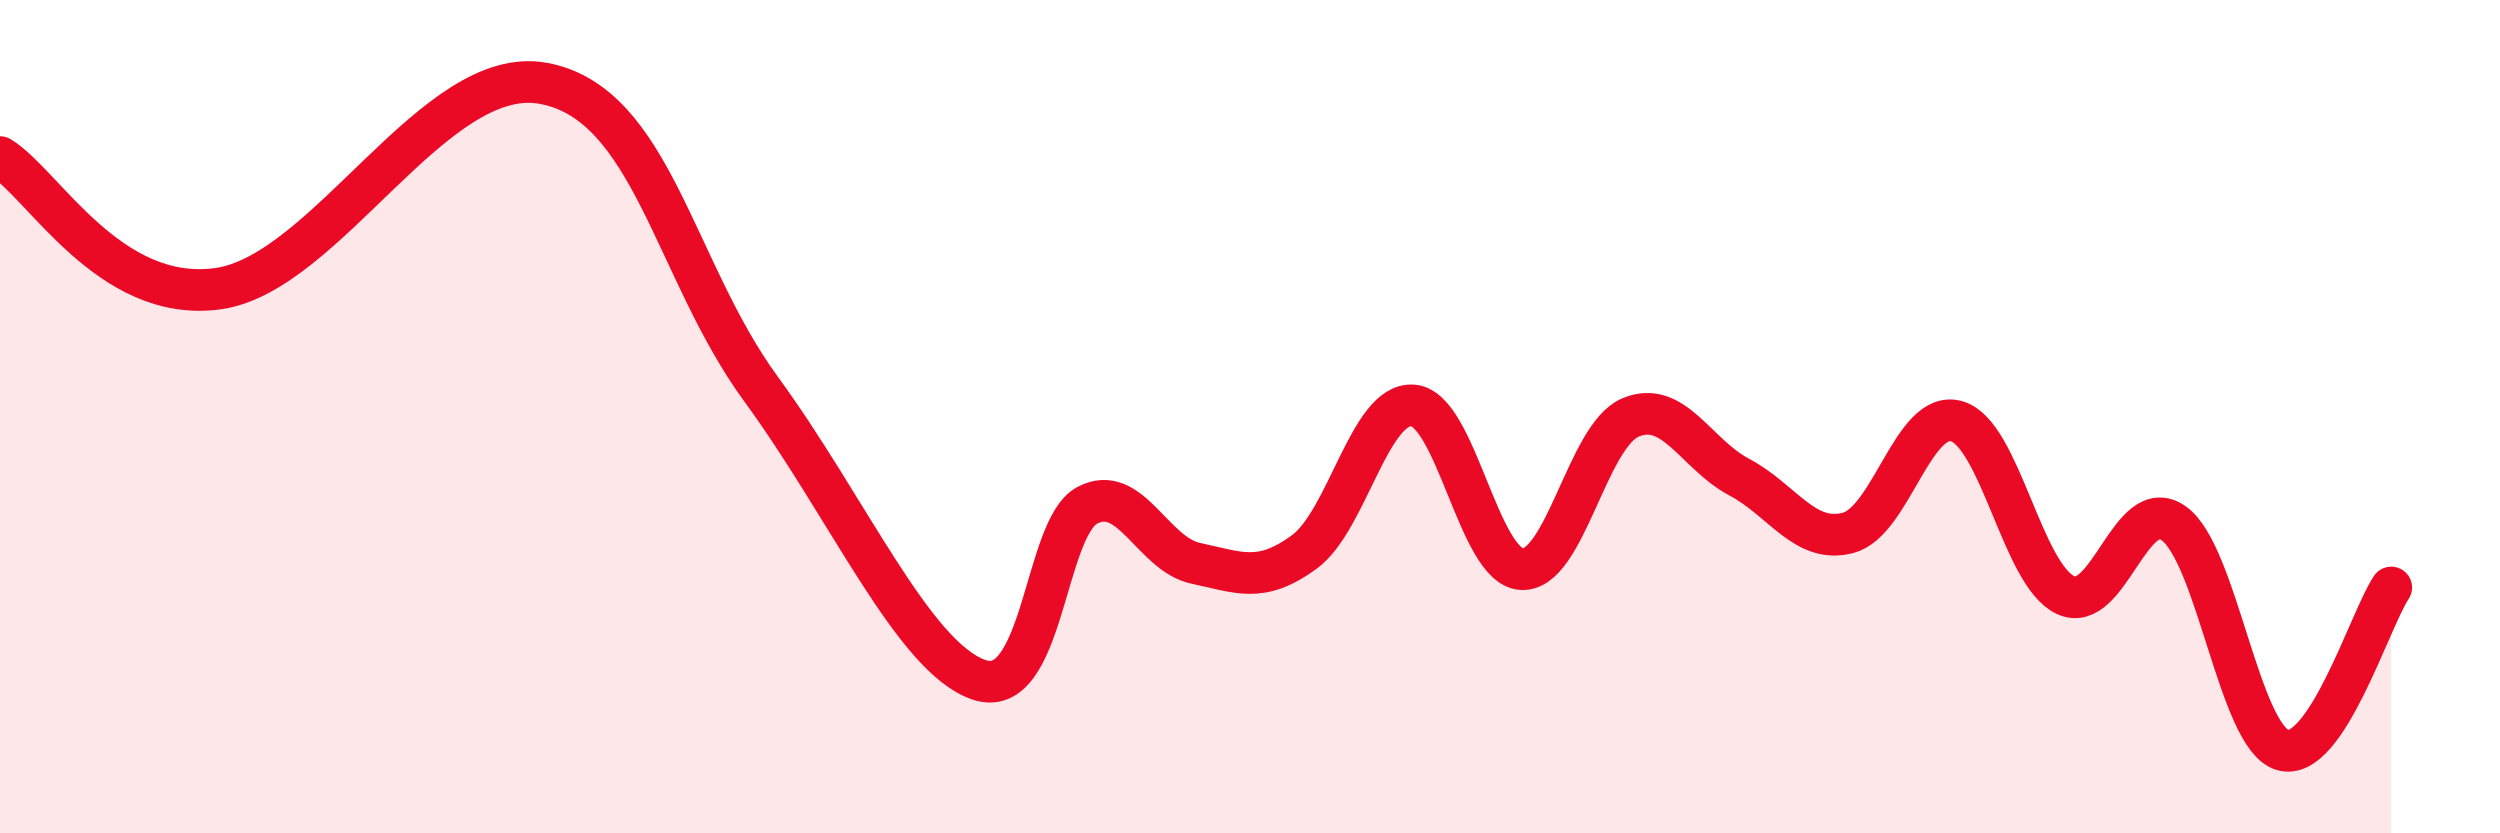
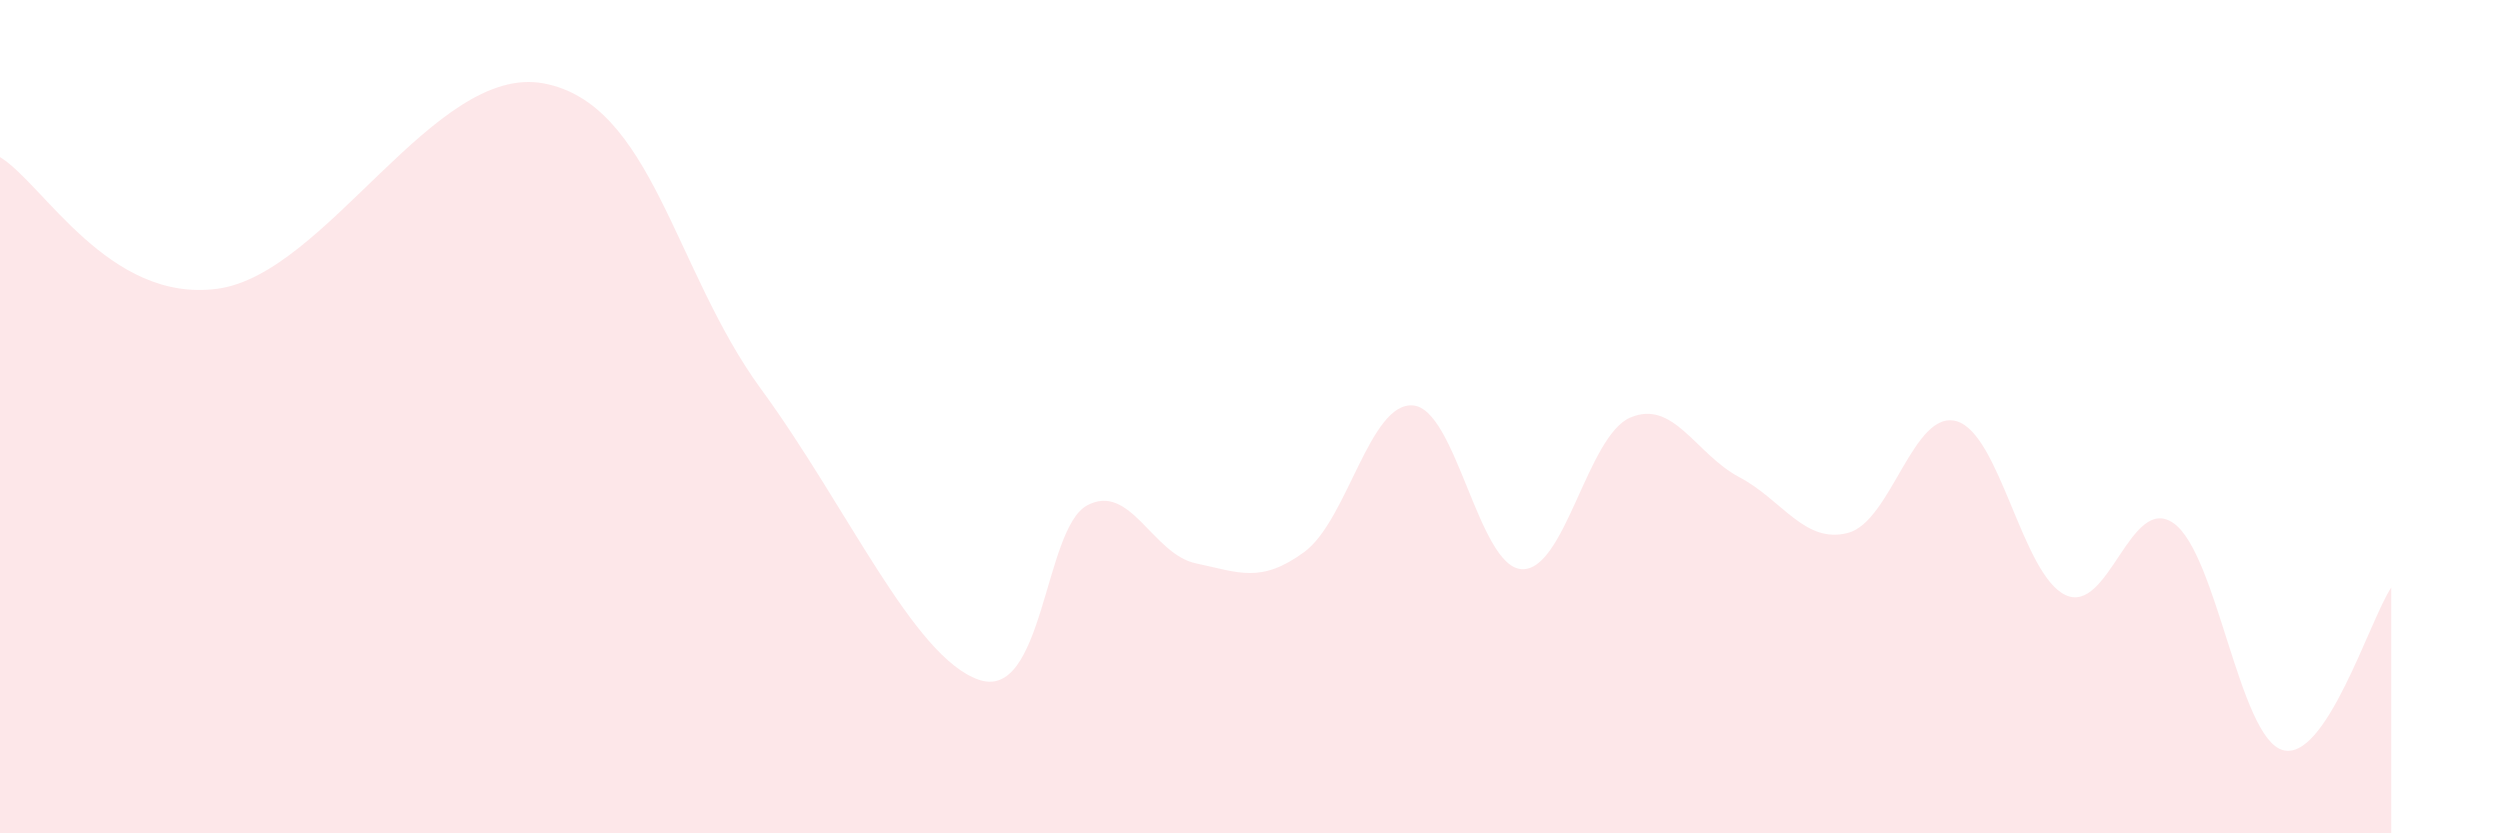
<svg xmlns="http://www.w3.org/2000/svg" width="60" height="20" viewBox="0 0 60 20">
  <path d="M 0,3.77 C 1.04,4.4 2.61,7.28 5.22,6.93 C 7.83,6.58 10.43,1.52 13.04,2 C 15.65,2.48 16.17,6.47 18.26,9.33 C 20.35,12.19 21.91,15.75 23.48,16.31 C 25.05,16.87 25.05,12.69 26.09,12.13 C 27.13,11.57 27.66,13.3 28.7,13.52 C 29.74,13.74 30.26,14.01 31.3,13.25 C 32.34,12.49 32.87,9.65 33.91,9.73 C 34.95,9.81 35.48,13.6 36.52,13.66 C 37.56,13.72 38.09,10.46 39.13,10.02 C 40.17,9.58 40.7,10.9 41.74,11.45 C 42.78,12 43.31,13.06 44.35,12.79 C 45.39,12.52 45.92,9.81 46.96,10.11 C 48,10.41 48.53,13.79 49.57,14.28 C 50.61,14.77 51.13,11.82 52.17,12.56 C 53.21,13.3 53.74,17.69 54.78,18 C 55.82,18.31 56.87,14.88 57.39,14.1L57.39 20L0 20Z" fill="#EB0A25" opacity="0.1" stroke-linecap="round" stroke-linejoin="round" />
-   <path d="M 0,3.77 C 1.04,4.4 2.61,7.28 5.22,6.93 C 7.83,6.58 10.43,1.52 13.04,2 C 15.65,2.48 16.17,6.47 18.26,9.33 C 20.35,12.19 21.91,15.75 23.48,16.31 C 25.05,16.87 25.05,12.69 26.09,12.13 C 27.13,11.57 27.66,13.3 28.7,13.52 C 29.74,13.74 30.26,14.01 31.3,13.25 C 32.34,12.49 32.87,9.65 33.91,9.73 C 34.95,9.81 35.48,13.6 36.52,13.66 C 37.56,13.72 38.09,10.46 39.13,10.02 C 40.17,9.58 40.7,10.9 41.74,11.45 C 42.78,12 43.31,13.06 44.35,12.79 C 45.39,12.52 45.92,9.81 46.96,10.11 C 48,10.41 48.53,13.79 49.57,14.28 C 50.61,14.77 51.13,11.82 52.17,12.56 C 53.21,13.3 53.74,17.69 54.78,18 C 55.82,18.31 56.87,14.88 57.39,14.1" stroke="#EB0A25" stroke-width="1" fill="none" stroke-linecap="round" stroke-linejoin="round" />
</svg>